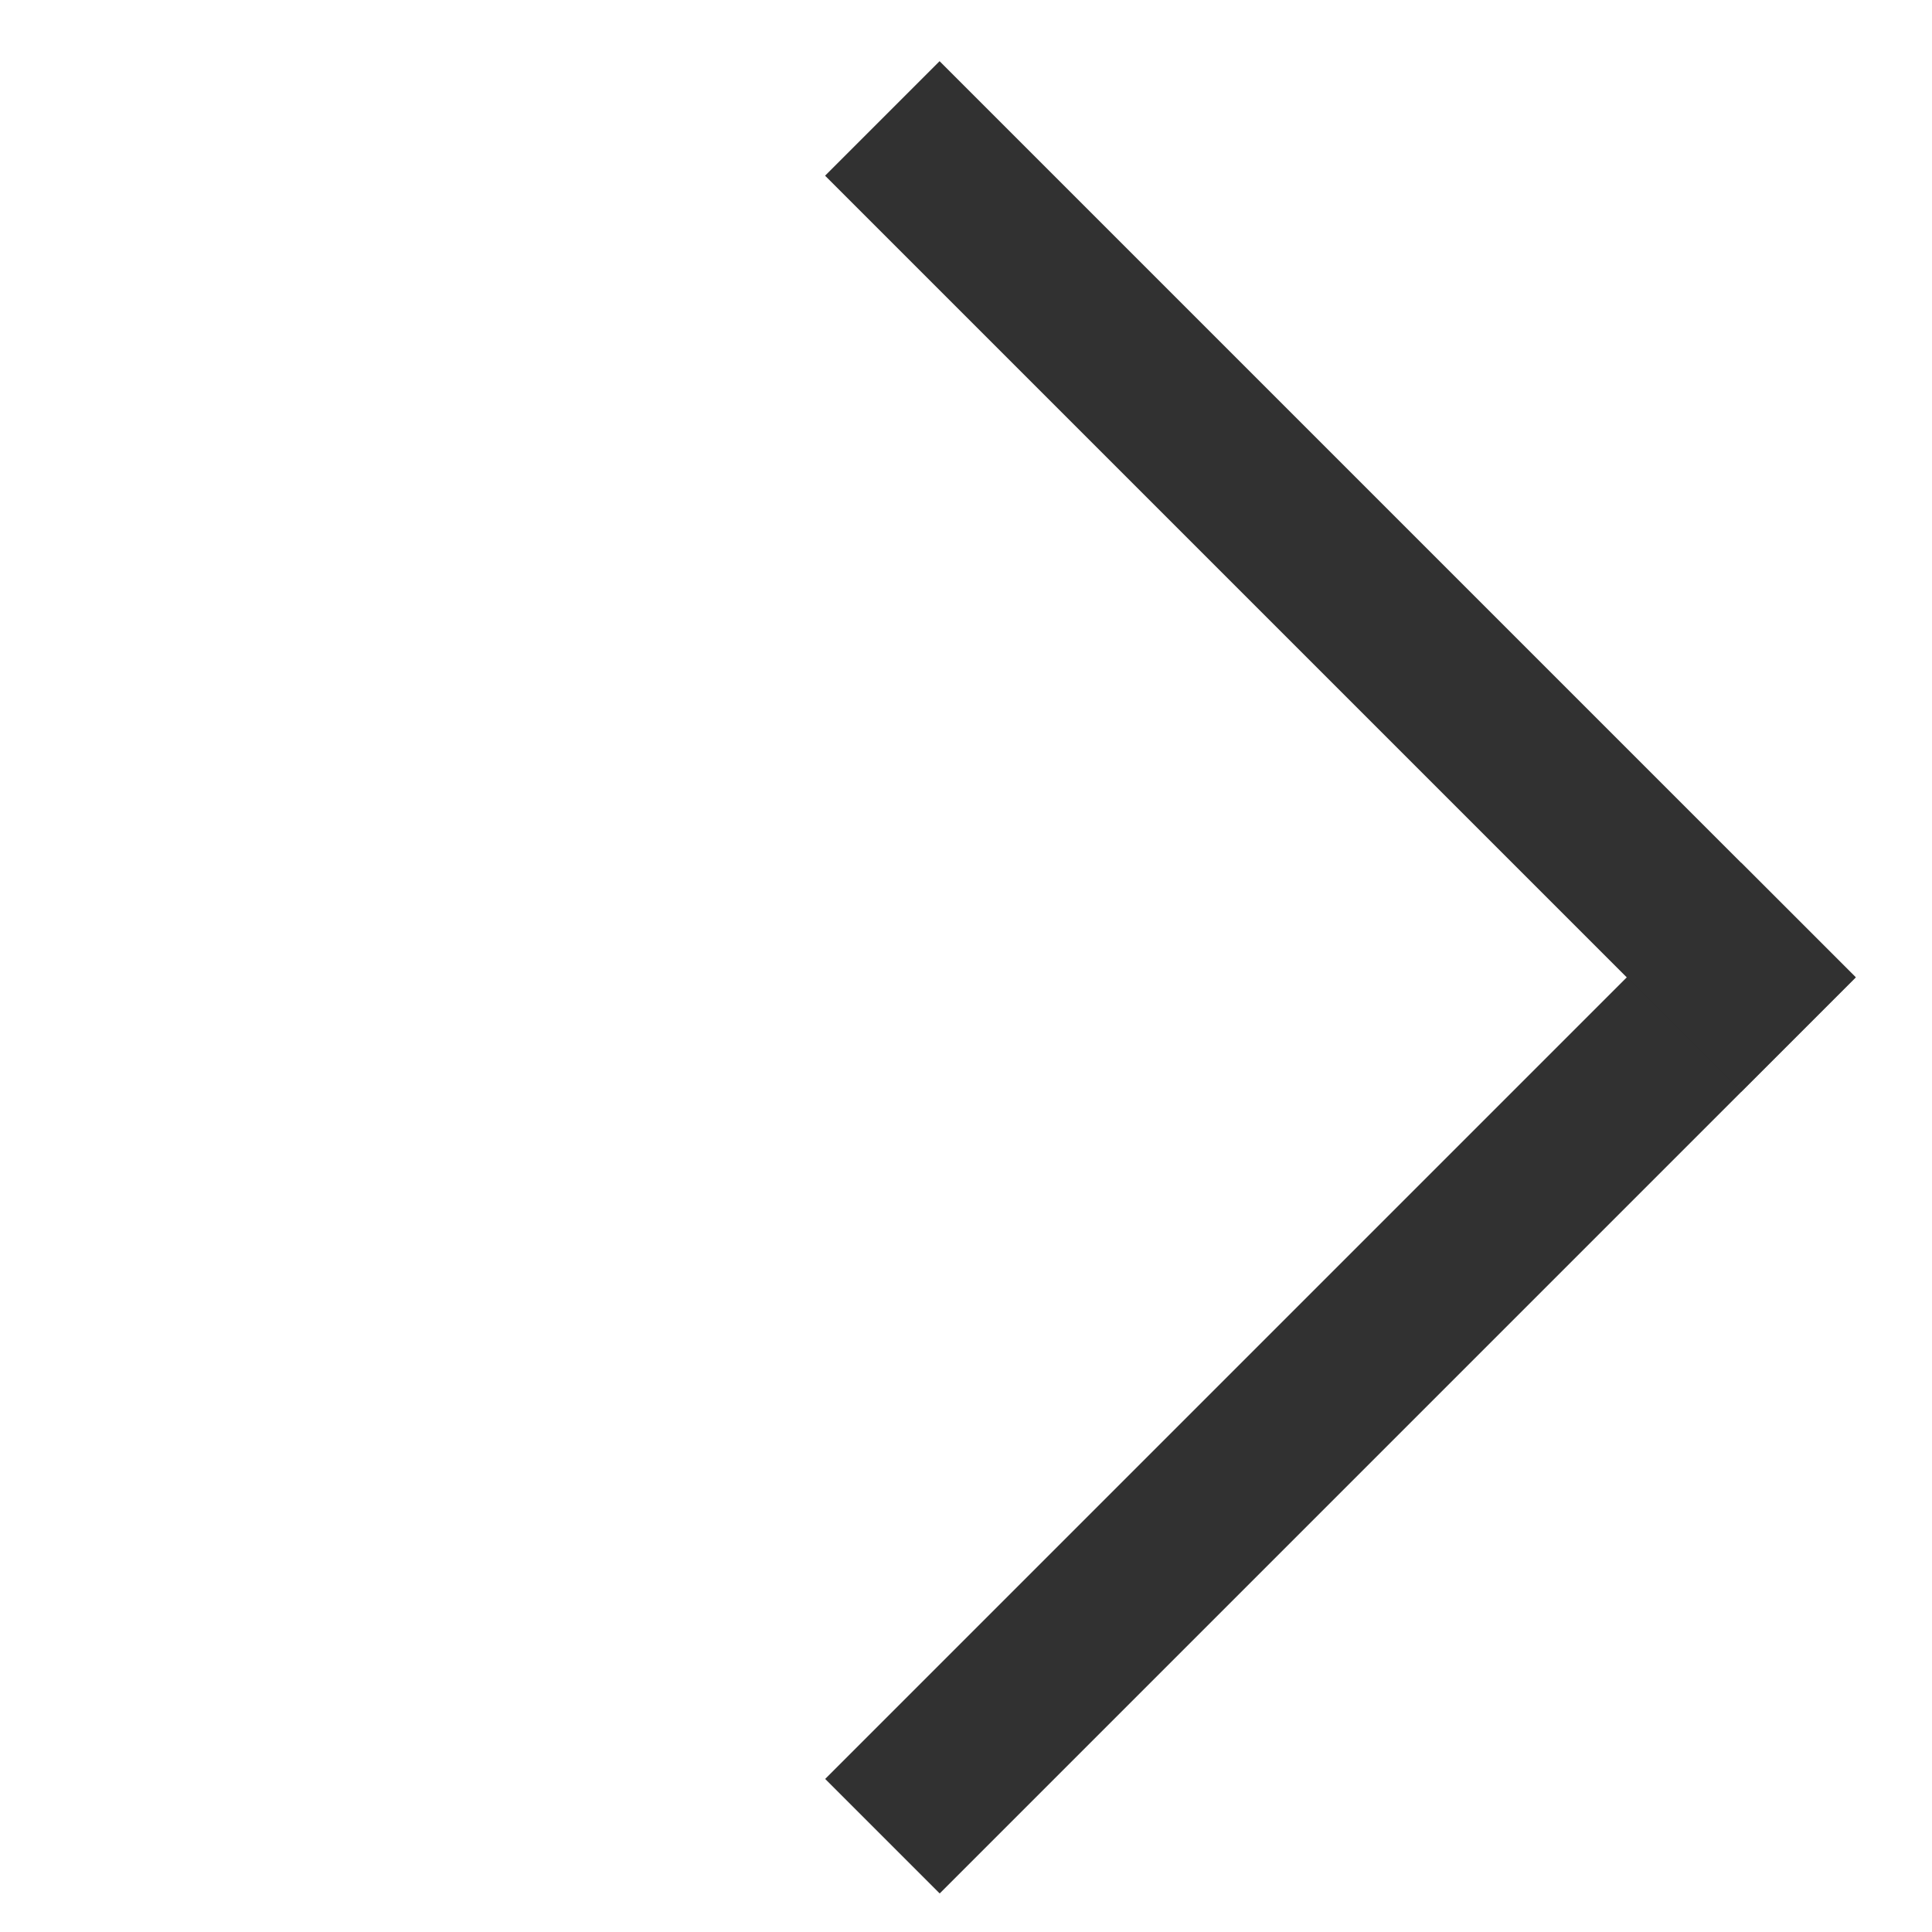
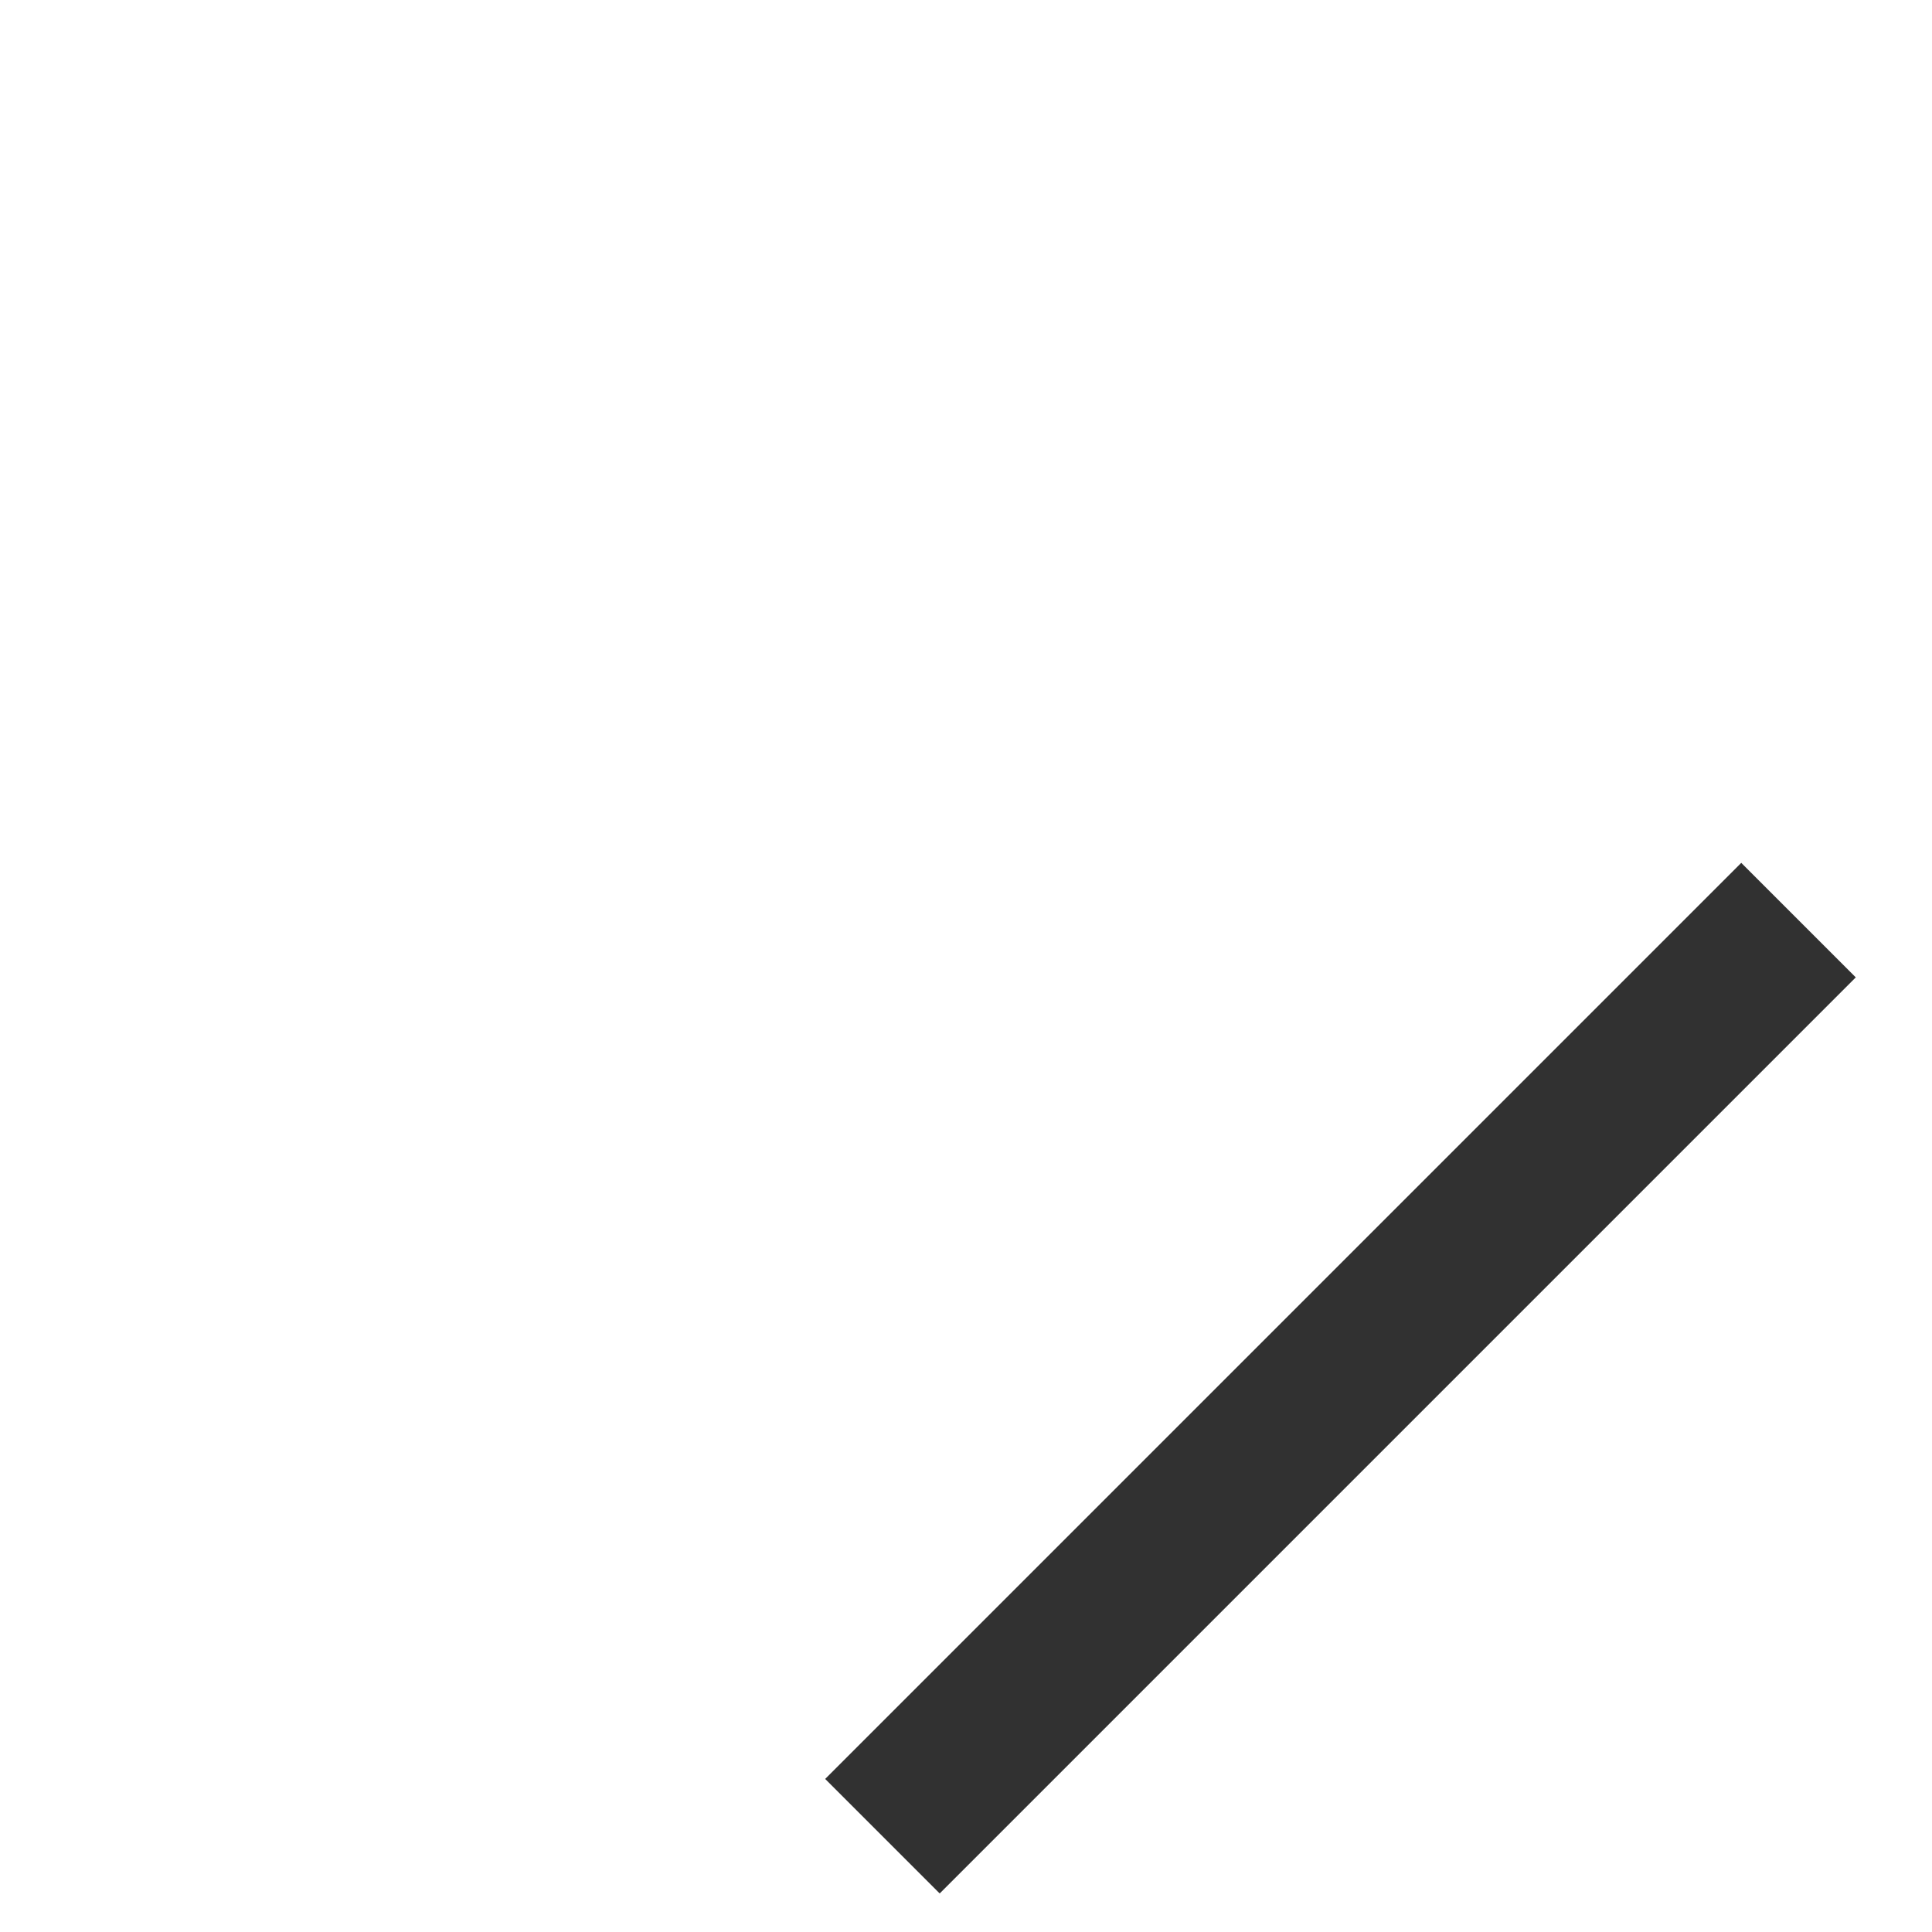
<svg xmlns="http://www.w3.org/2000/svg" width="18" height="18" viewBox="0 0 18 18" fill="none">
  <rect width="1.509" height="12.072" transform="matrix(0.707 0.707 0.707 -0.707 7.688 16.574)" fill="#313131" />
-   <rect width="1.509" height="12.072" transform="matrix(-0.707 0.707 0.707 0.707 8.754 0.57)" fill="#313131" />
</svg>